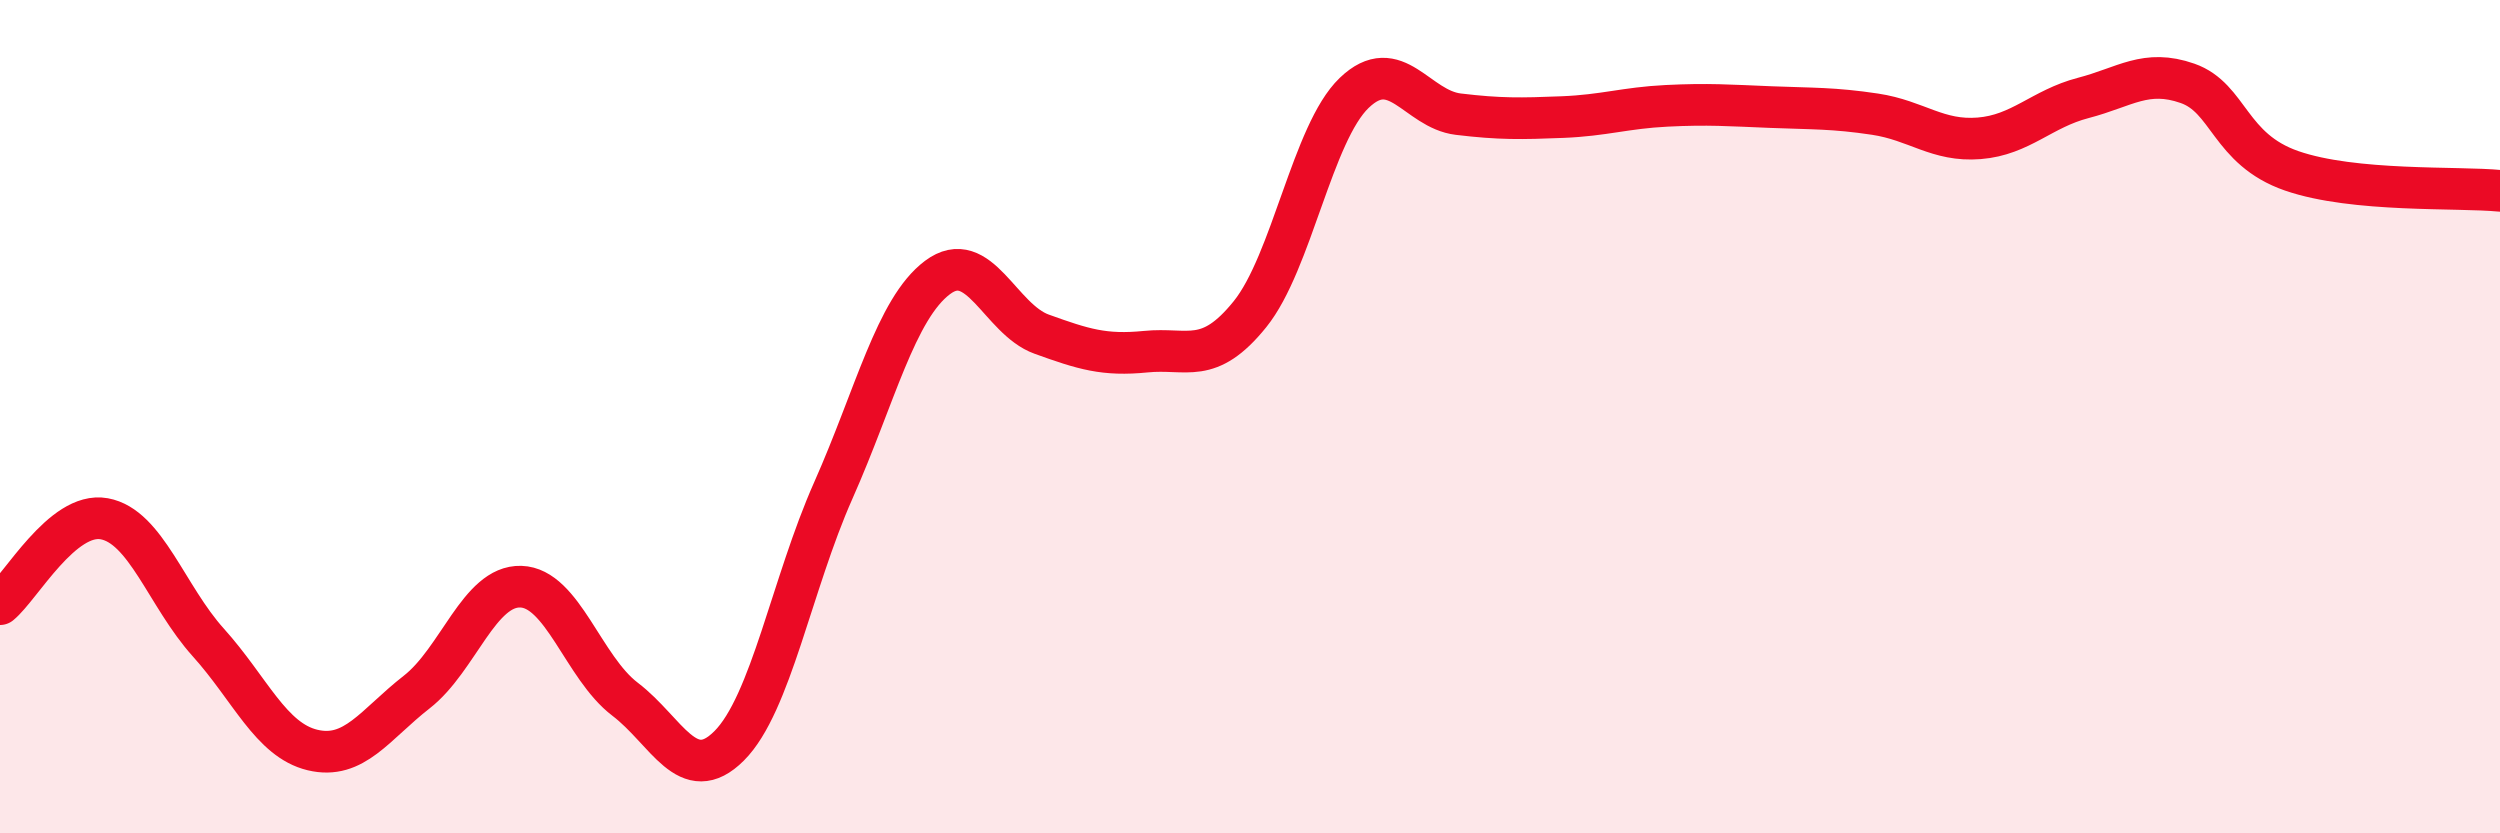
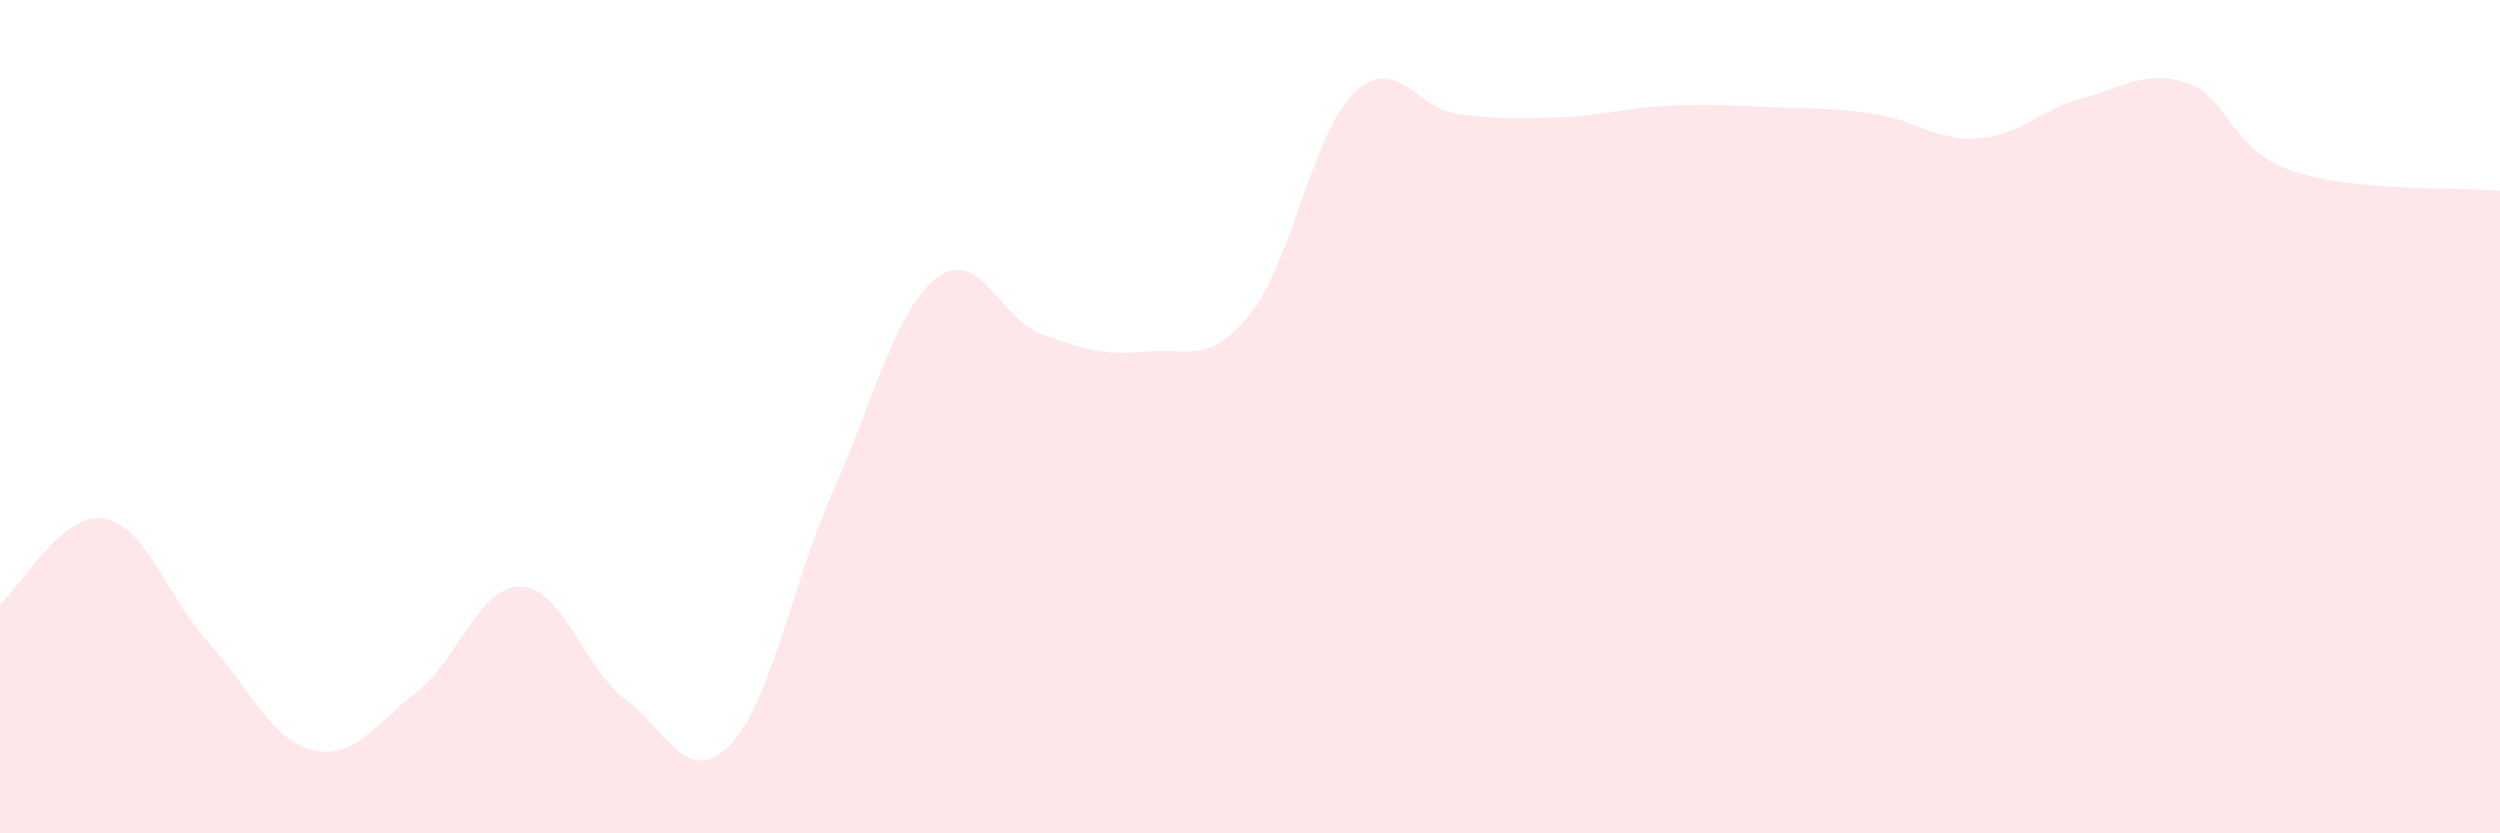
<svg xmlns="http://www.w3.org/2000/svg" width="60" height="20" viewBox="0 0 60 20">
  <path d="M 0,14.5 C 0.5,14.09 1.5,12.27 2.5,12.45 C 3.5,12.63 4,14.31 5,15.42 C 6,16.53 6.5,17.76 7.5,18 C 8.5,18.24 9,17.39 10,16.61 C 11,15.83 11.5,14.05 12.5,14.08 C 13.5,14.11 14,16.02 15,16.78 C 16,17.54 16.5,18.9 17.5,17.9 C 18.5,16.9 19,14.02 20,11.77 C 21,9.52 21.5,7.41 22.5,6.66 C 23.5,5.91 24,7.66 25,8.02 C 26,8.38 26.5,8.54 27.5,8.44 C 28.5,8.34 29,8.78 30,7.54 C 31,6.3 31.5,3.19 32.5,2.23 C 33.5,1.27 34,2.62 35,2.74 C 36,2.86 36.5,2.85 37.5,2.81 C 38.5,2.77 39,2.59 40,2.54 C 41,2.49 41.5,2.53 42.5,2.57 C 43.5,2.61 44,2.59 45,2.74 C 46,2.89 46.5,3.4 47.5,3.32 C 48.5,3.24 49,2.61 50,2.35 C 51,2.09 51.5,1.65 52.5,2 C 53.5,2.35 53.5,3.58 55,4.1 C 56.5,4.62 59,4.48 60,4.58L60 20L0 20Z" fill="#EB0A25" opacity="0.1" stroke-linecap="round" stroke-linejoin="round" />
-   <path d="M 0,14.5 C 0.5,14.09 1.5,12.27 2.5,12.45 C 3.5,12.63 4,14.31 5,15.42 C 6,16.53 6.5,17.76 7.5,18 C 8.5,18.24 9,17.39 10,16.61 C 11,15.83 11.5,14.05 12.5,14.08 C 13.5,14.11 14,16.02 15,16.78 C 16,17.54 16.5,18.9 17.5,17.9 C 18.5,16.9 19,14.02 20,11.77 C 21,9.52 21.5,7.41 22.5,6.66 C 23.5,5.91 24,7.66 25,8.02 C 26,8.38 26.5,8.54 27.5,8.44 C 28.5,8.34 29,8.78 30,7.54 C 31,6.3 31.5,3.19 32.5,2.23 C 33.5,1.27 34,2.62 35,2.74 C 36,2.86 36.5,2.85 37.5,2.81 C 38.5,2.77 39,2.59 40,2.54 C 41,2.49 41.5,2.53 42.5,2.57 C 43.5,2.61 44,2.59 45,2.74 C 46,2.89 46.5,3.4 47.5,3.32 C 48.5,3.24 49,2.61 50,2.35 C 51,2.09 51.5,1.65 52.5,2 C 53.5,2.35 53.5,3.58 55,4.1 C 56.5,4.62 59,4.48 60,4.58" stroke="#EB0A25" stroke-width="1" fill="none" stroke-linecap="round" stroke-linejoin="round" />
</svg>